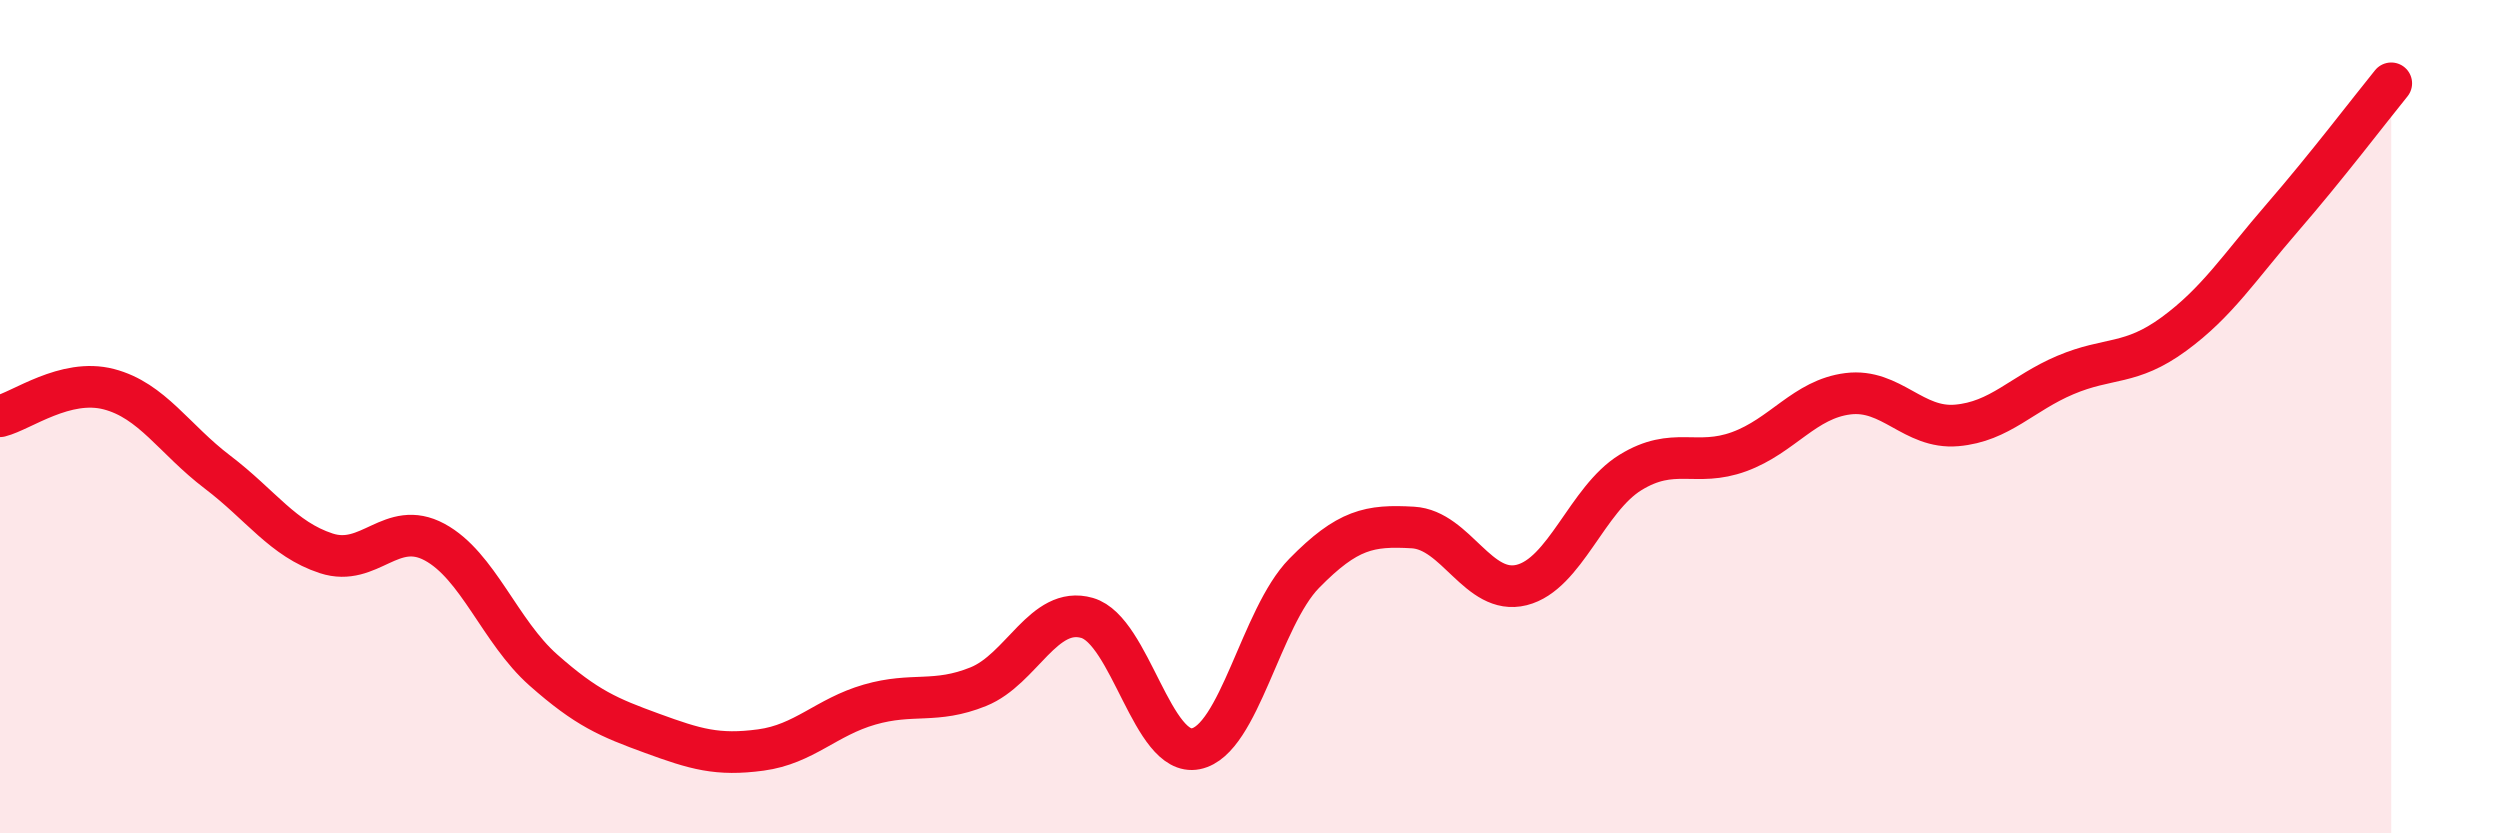
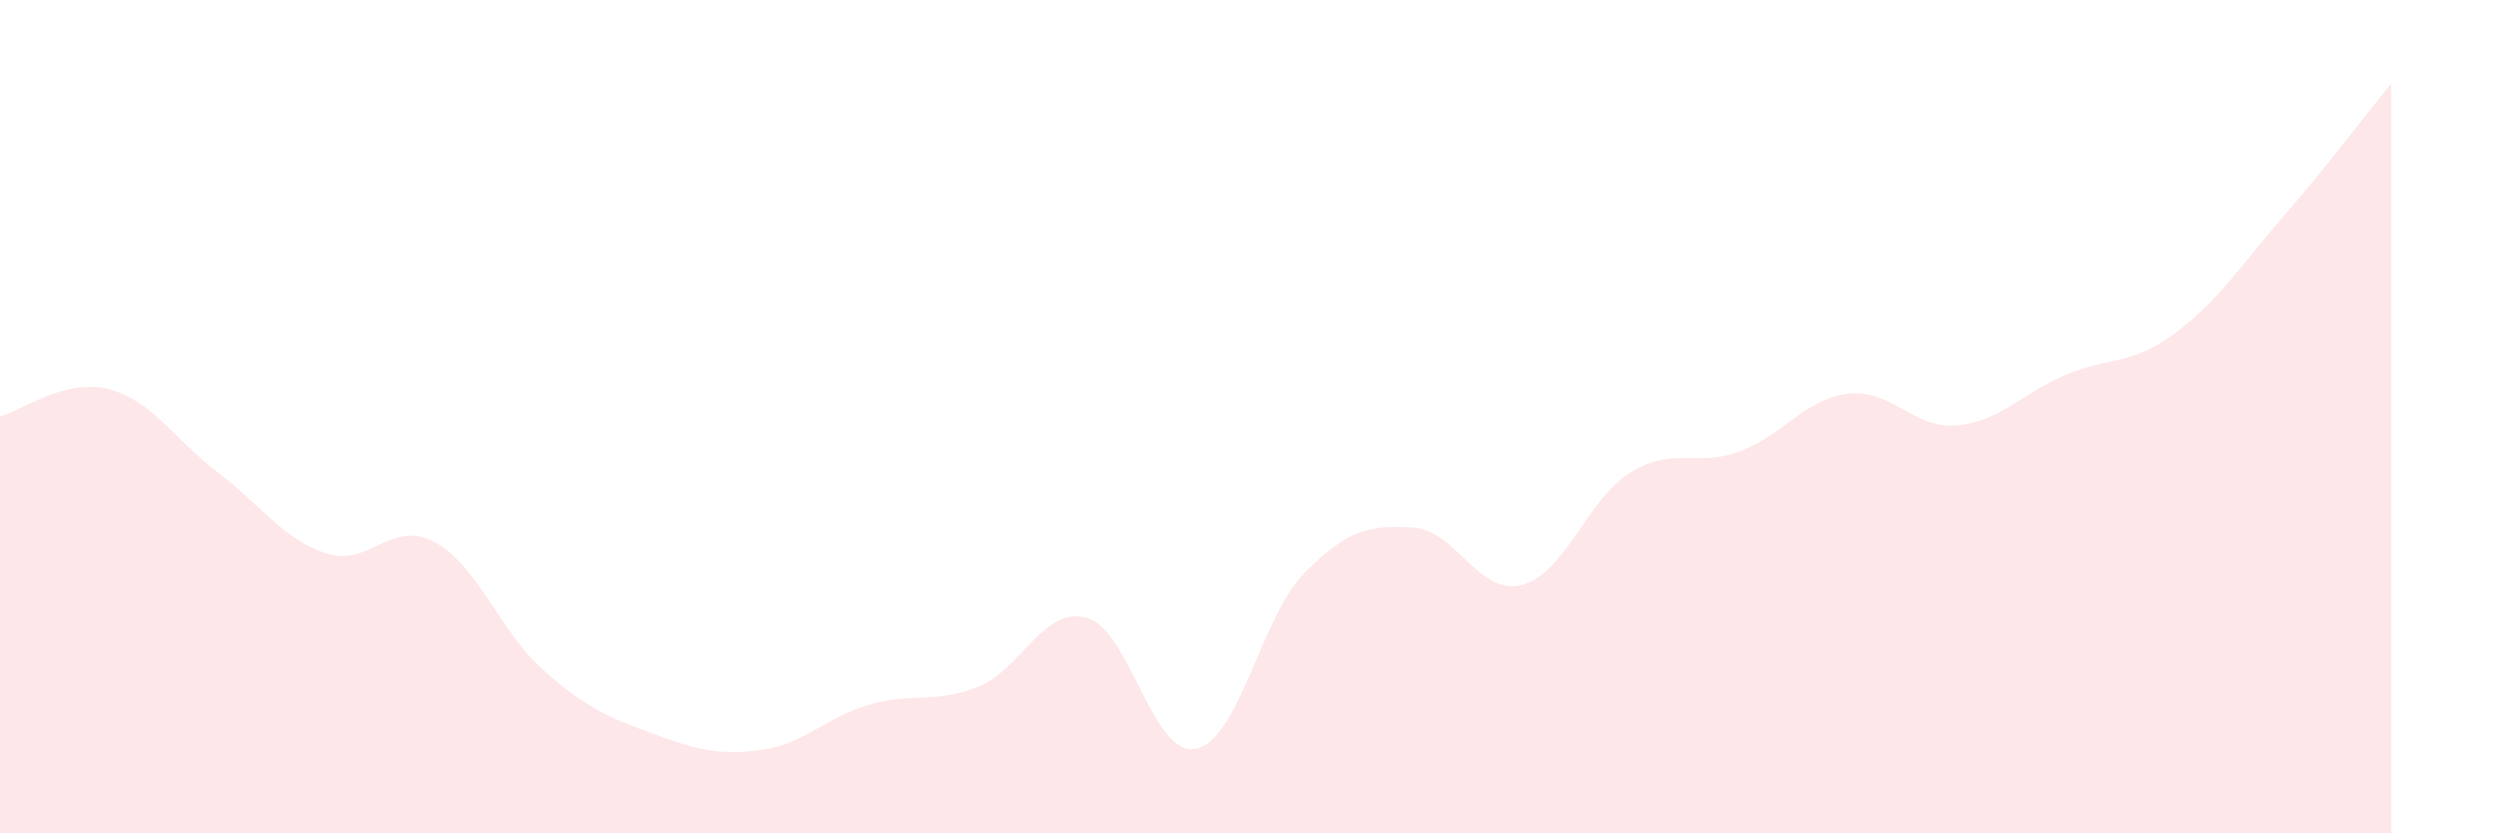
<svg xmlns="http://www.w3.org/2000/svg" width="60" height="20" viewBox="0 0 60 20">
  <path d="M 0,9.99 C 0.52,9.86 1.57,9.07 2.61,9.34 C 3.65,9.61 4.18,10.54 5.22,11.33 C 6.26,12.12 6.79,12.94 7.83,13.28 C 8.87,13.62 9.39,12.45 10.43,13.01 C 11.47,13.57 12,15.16 13.04,16.08 C 14.08,17 14.61,17.22 15.65,17.6 C 16.69,17.98 17.22,18.14 18.26,18 C 19.3,17.86 19.83,17.21 20.87,16.91 C 21.91,16.61 22.44,16.9 23.48,16.48 C 24.52,16.06 25.05,14.53 26.09,14.83 C 27.13,15.13 27.66,18.18 28.7,17.97 C 29.74,17.76 30.26,14.82 31.3,13.76 C 32.34,12.7 32.87,12.6 33.91,12.66 C 34.95,12.72 35.48,14.3 36.52,14.04 C 37.56,13.78 38.09,11.98 39.13,11.34 C 40.17,10.7 40.7,11.22 41.74,10.84 C 42.78,10.46 43.31,9.58 44.35,9.45 C 45.39,9.32 45.92,10.3 46.96,10.21 C 48,10.12 48.53,9.44 49.57,9 C 50.61,8.56 51.13,8.78 52.17,8.02 C 53.21,7.26 53.74,6.42 54.78,5.22 C 55.82,4.02 56.87,2.64 57.39,2L57.39 20L0 20Z" fill="#EB0A25" opacity="0.1" stroke-linecap="round" stroke-linejoin="round" />
-   <path d="M 0,9.99 C 0.52,9.86 1.57,9.07 2.61,9.34 C 3.65,9.61 4.18,10.54 5.22,11.33 C 6.26,12.12 6.79,12.94 7.83,13.28 C 8.87,13.62 9.39,12.45 10.43,13.01 C 11.47,13.57 12,15.16 13.04,16.08 C 14.08,17 14.61,17.22 15.65,17.6 C 16.69,17.98 17.22,18.14 18.26,18 C 19.3,17.86 19.83,17.21 20.87,16.91 C 21.91,16.61 22.44,16.9 23.48,16.48 C 24.52,16.06 25.05,14.53 26.09,14.83 C 27.13,15.13 27.66,18.18 28.7,17.97 C 29.74,17.76 30.26,14.82 31.3,13.76 C 32.34,12.7 32.87,12.6 33.91,12.66 C 34.95,12.72 35.48,14.3 36.52,14.04 C 37.56,13.78 38.09,11.98 39.13,11.34 C 40.17,10.7 40.7,11.22 41.74,10.84 C 42.78,10.46 43.31,9.58 44.35,9.45 C 45.39,9.32 45.92,10.3 46.96,10.21 C 48,10.12 48.53,9.44 49.57,9 C 50.61,8.56 51.13,8.78 52.17,8.02 C 53.21,7.26 53.74,6.42 54.78,5.22 C 55.82,4.02 56.87,2.64 57.39,2" stroke="#EB0A25" stroke-width="1" fill="none" stroke-linecap="round" stroke-linejoin="round" />
</svg>